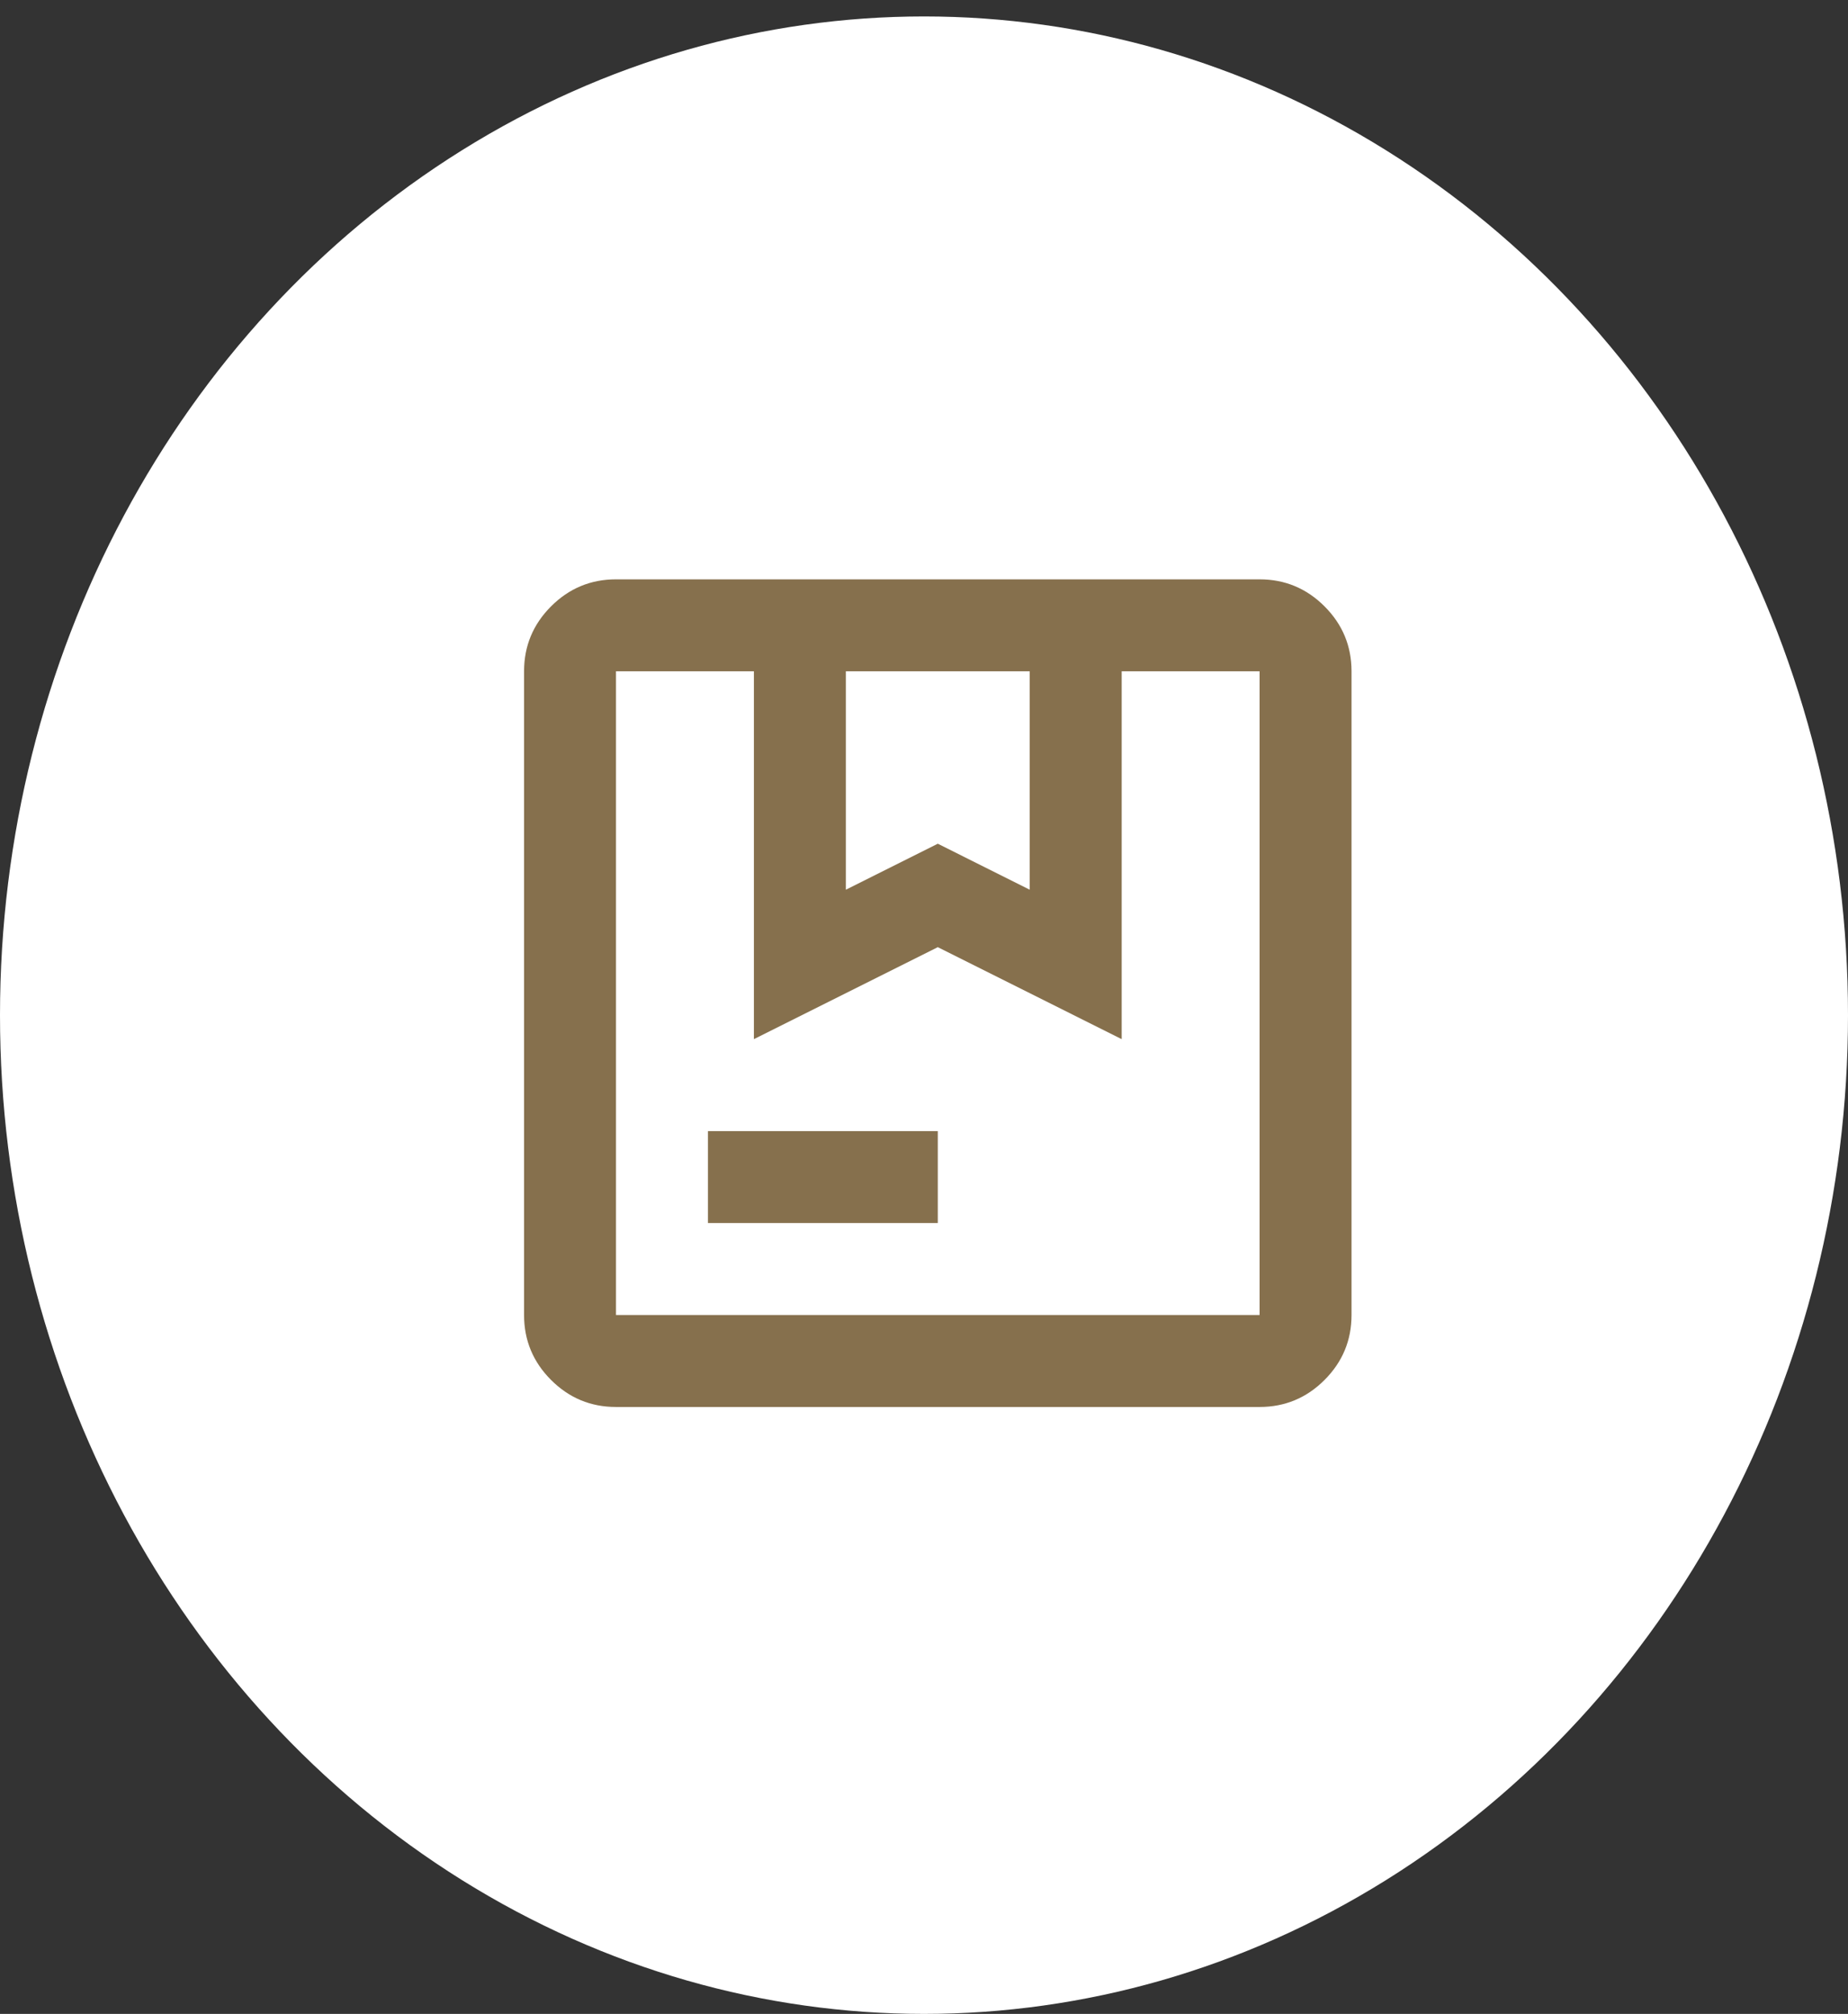
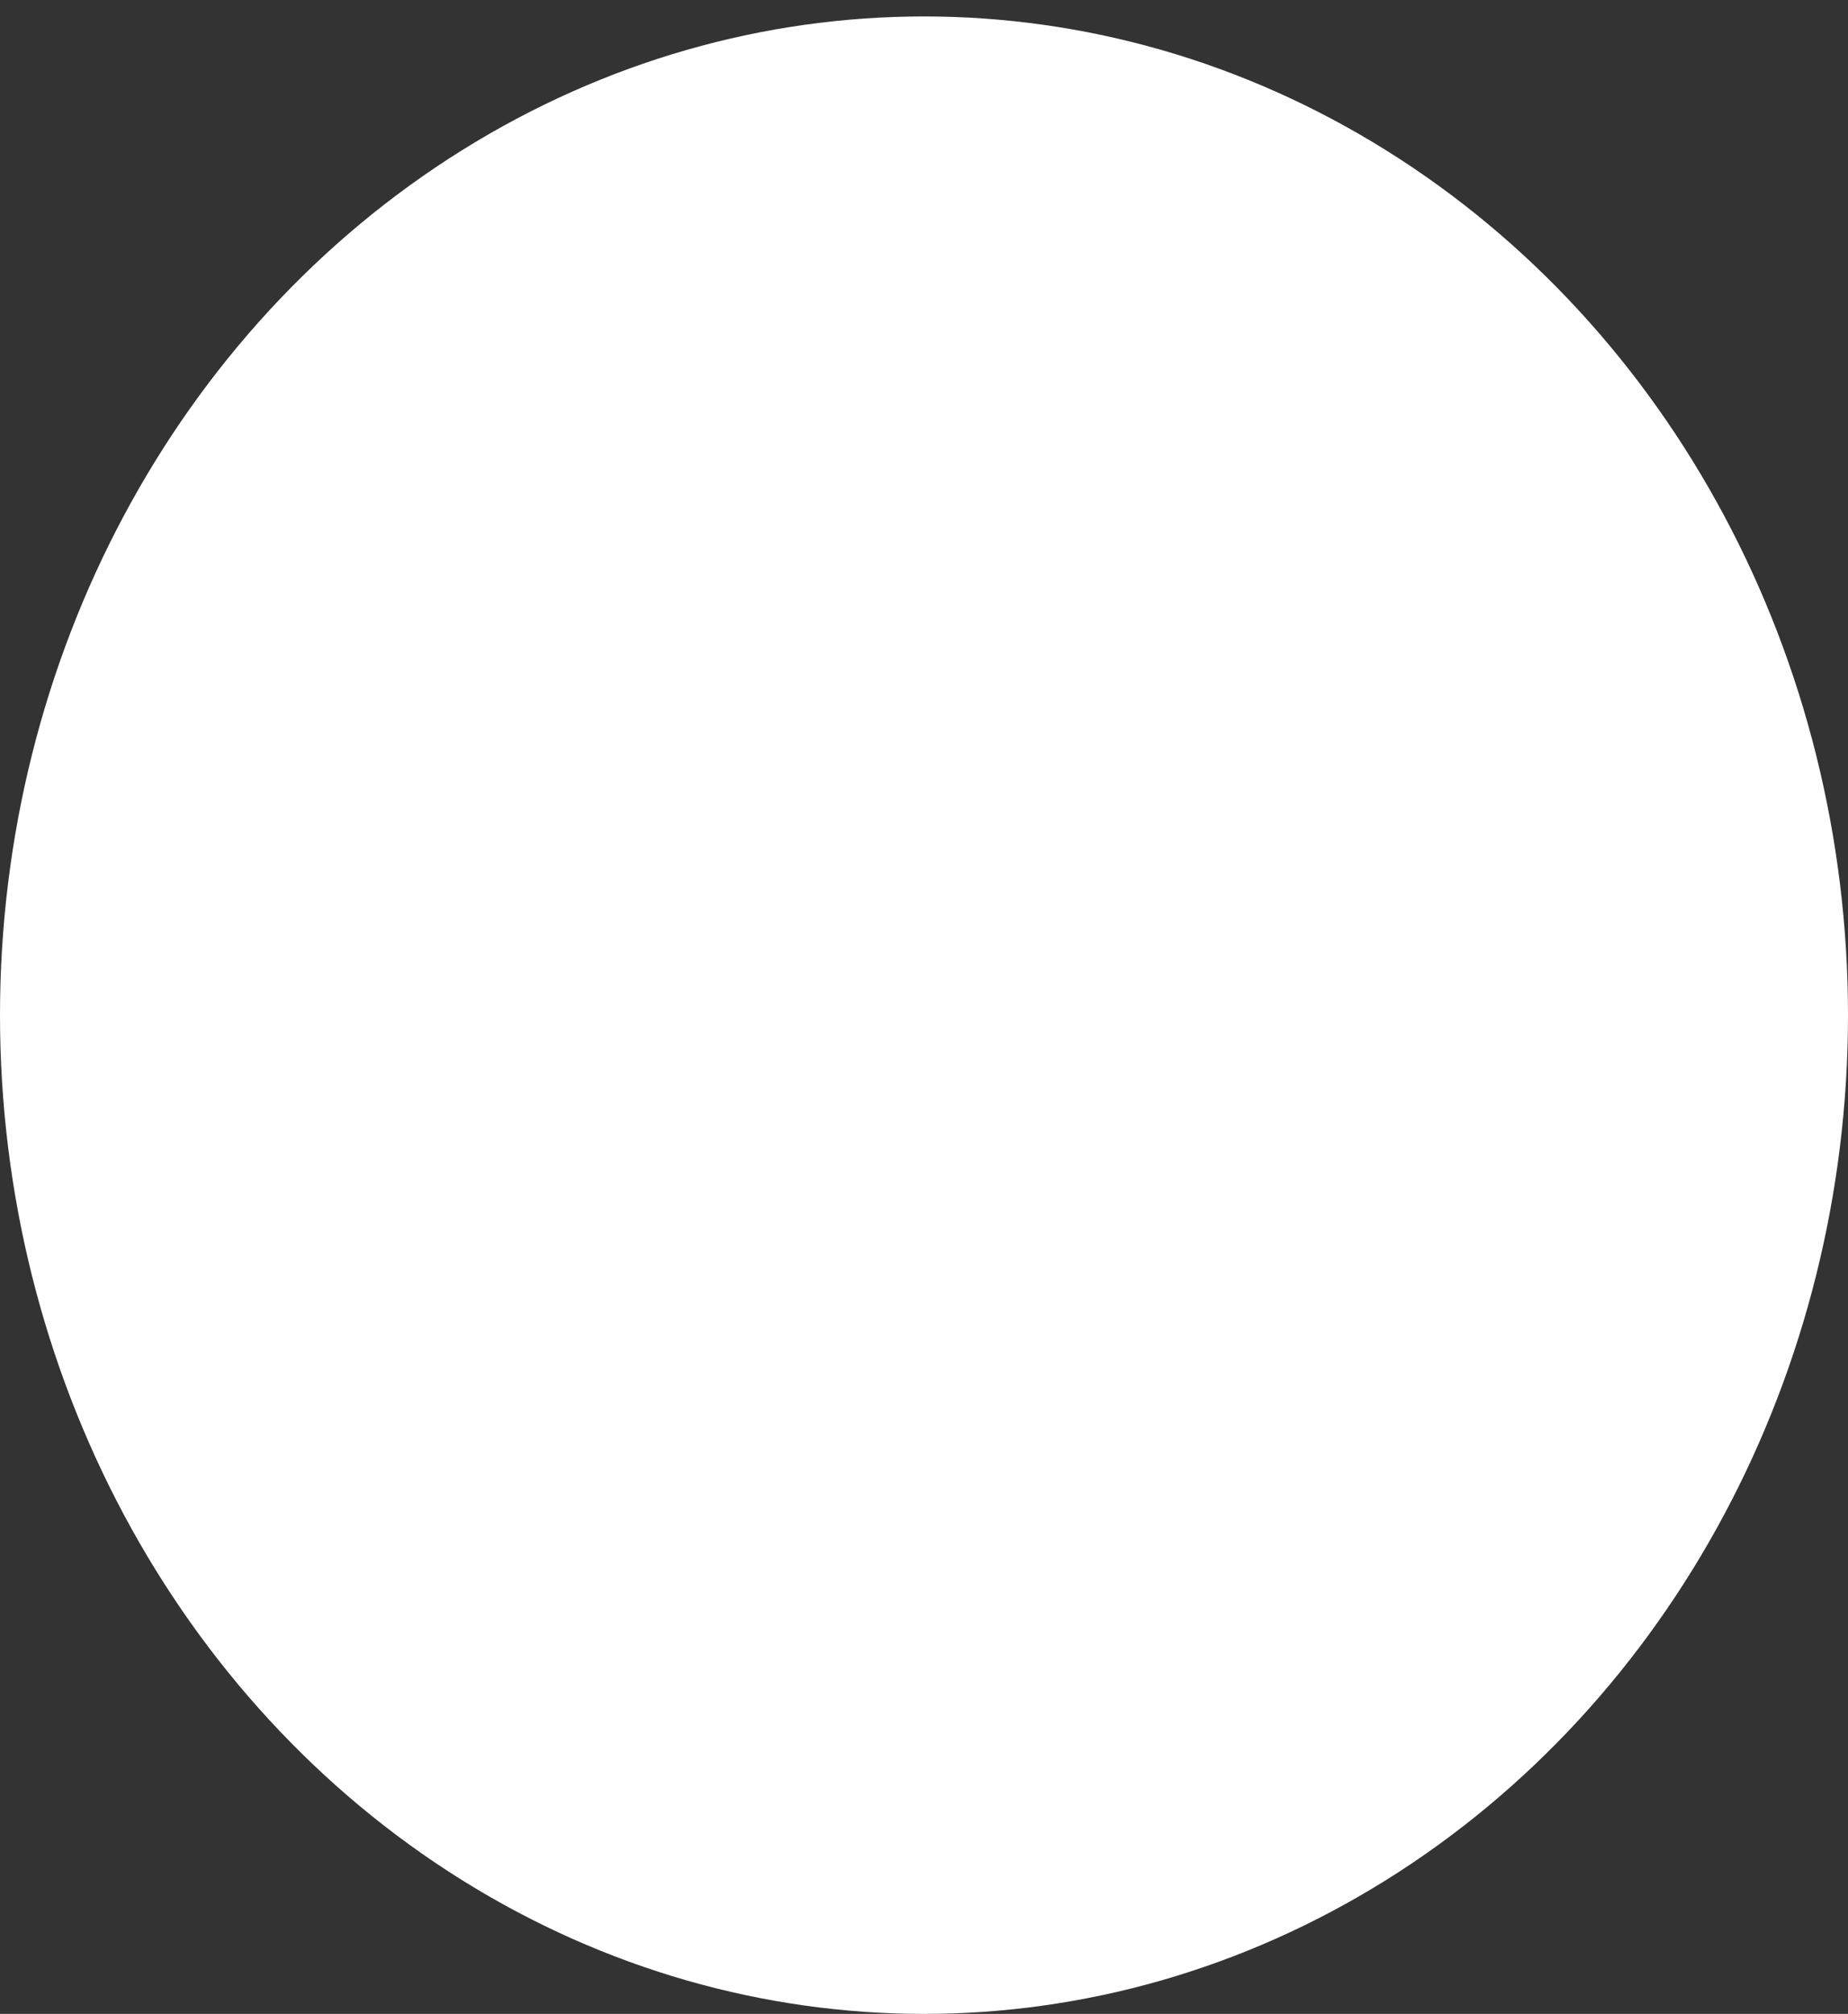
<svg xmlns="http://www.w3.org/2000/svg" width="67" height="73" viewBox="0 0 67 73" fill="none">
  <rect x="0" y="0" width="67" height="73" fill="#333333" stroke="none" />
  <ellipse cx="33.5" cy="36.798" rx="33.5" ry="36.202" fill="white" />
-   <path d="M30.667 32.25L34 30.583L37.333 32.25V24.333H30.667V32.25ZM25.667 44.333V41H34V44.333H25.667ZM22.333 51C21.417 51 20.632 50.674 19.979 50.021C19.326 49.368 19 48.583 19 47.667V24.333C19 23.417 19.326 22.632 19.979 21.979C20.632 21.326 21.417 21 22.333 21H45.667C46.583 21 47.368 21.326 48.021 21.979C48.674 22.632 49 23.417 49 24.333V47.667C49 48.583 48.674 49.368 48.021 50.021C47.368 50.674 46.583 51 45.667 51H22.333ZM22.333 47.667H45.667V24.333H40.667V37.667L34 34.333L27.333 37.667V24.333H22.333V47.667Z" fill="#86704D" />
</svg>